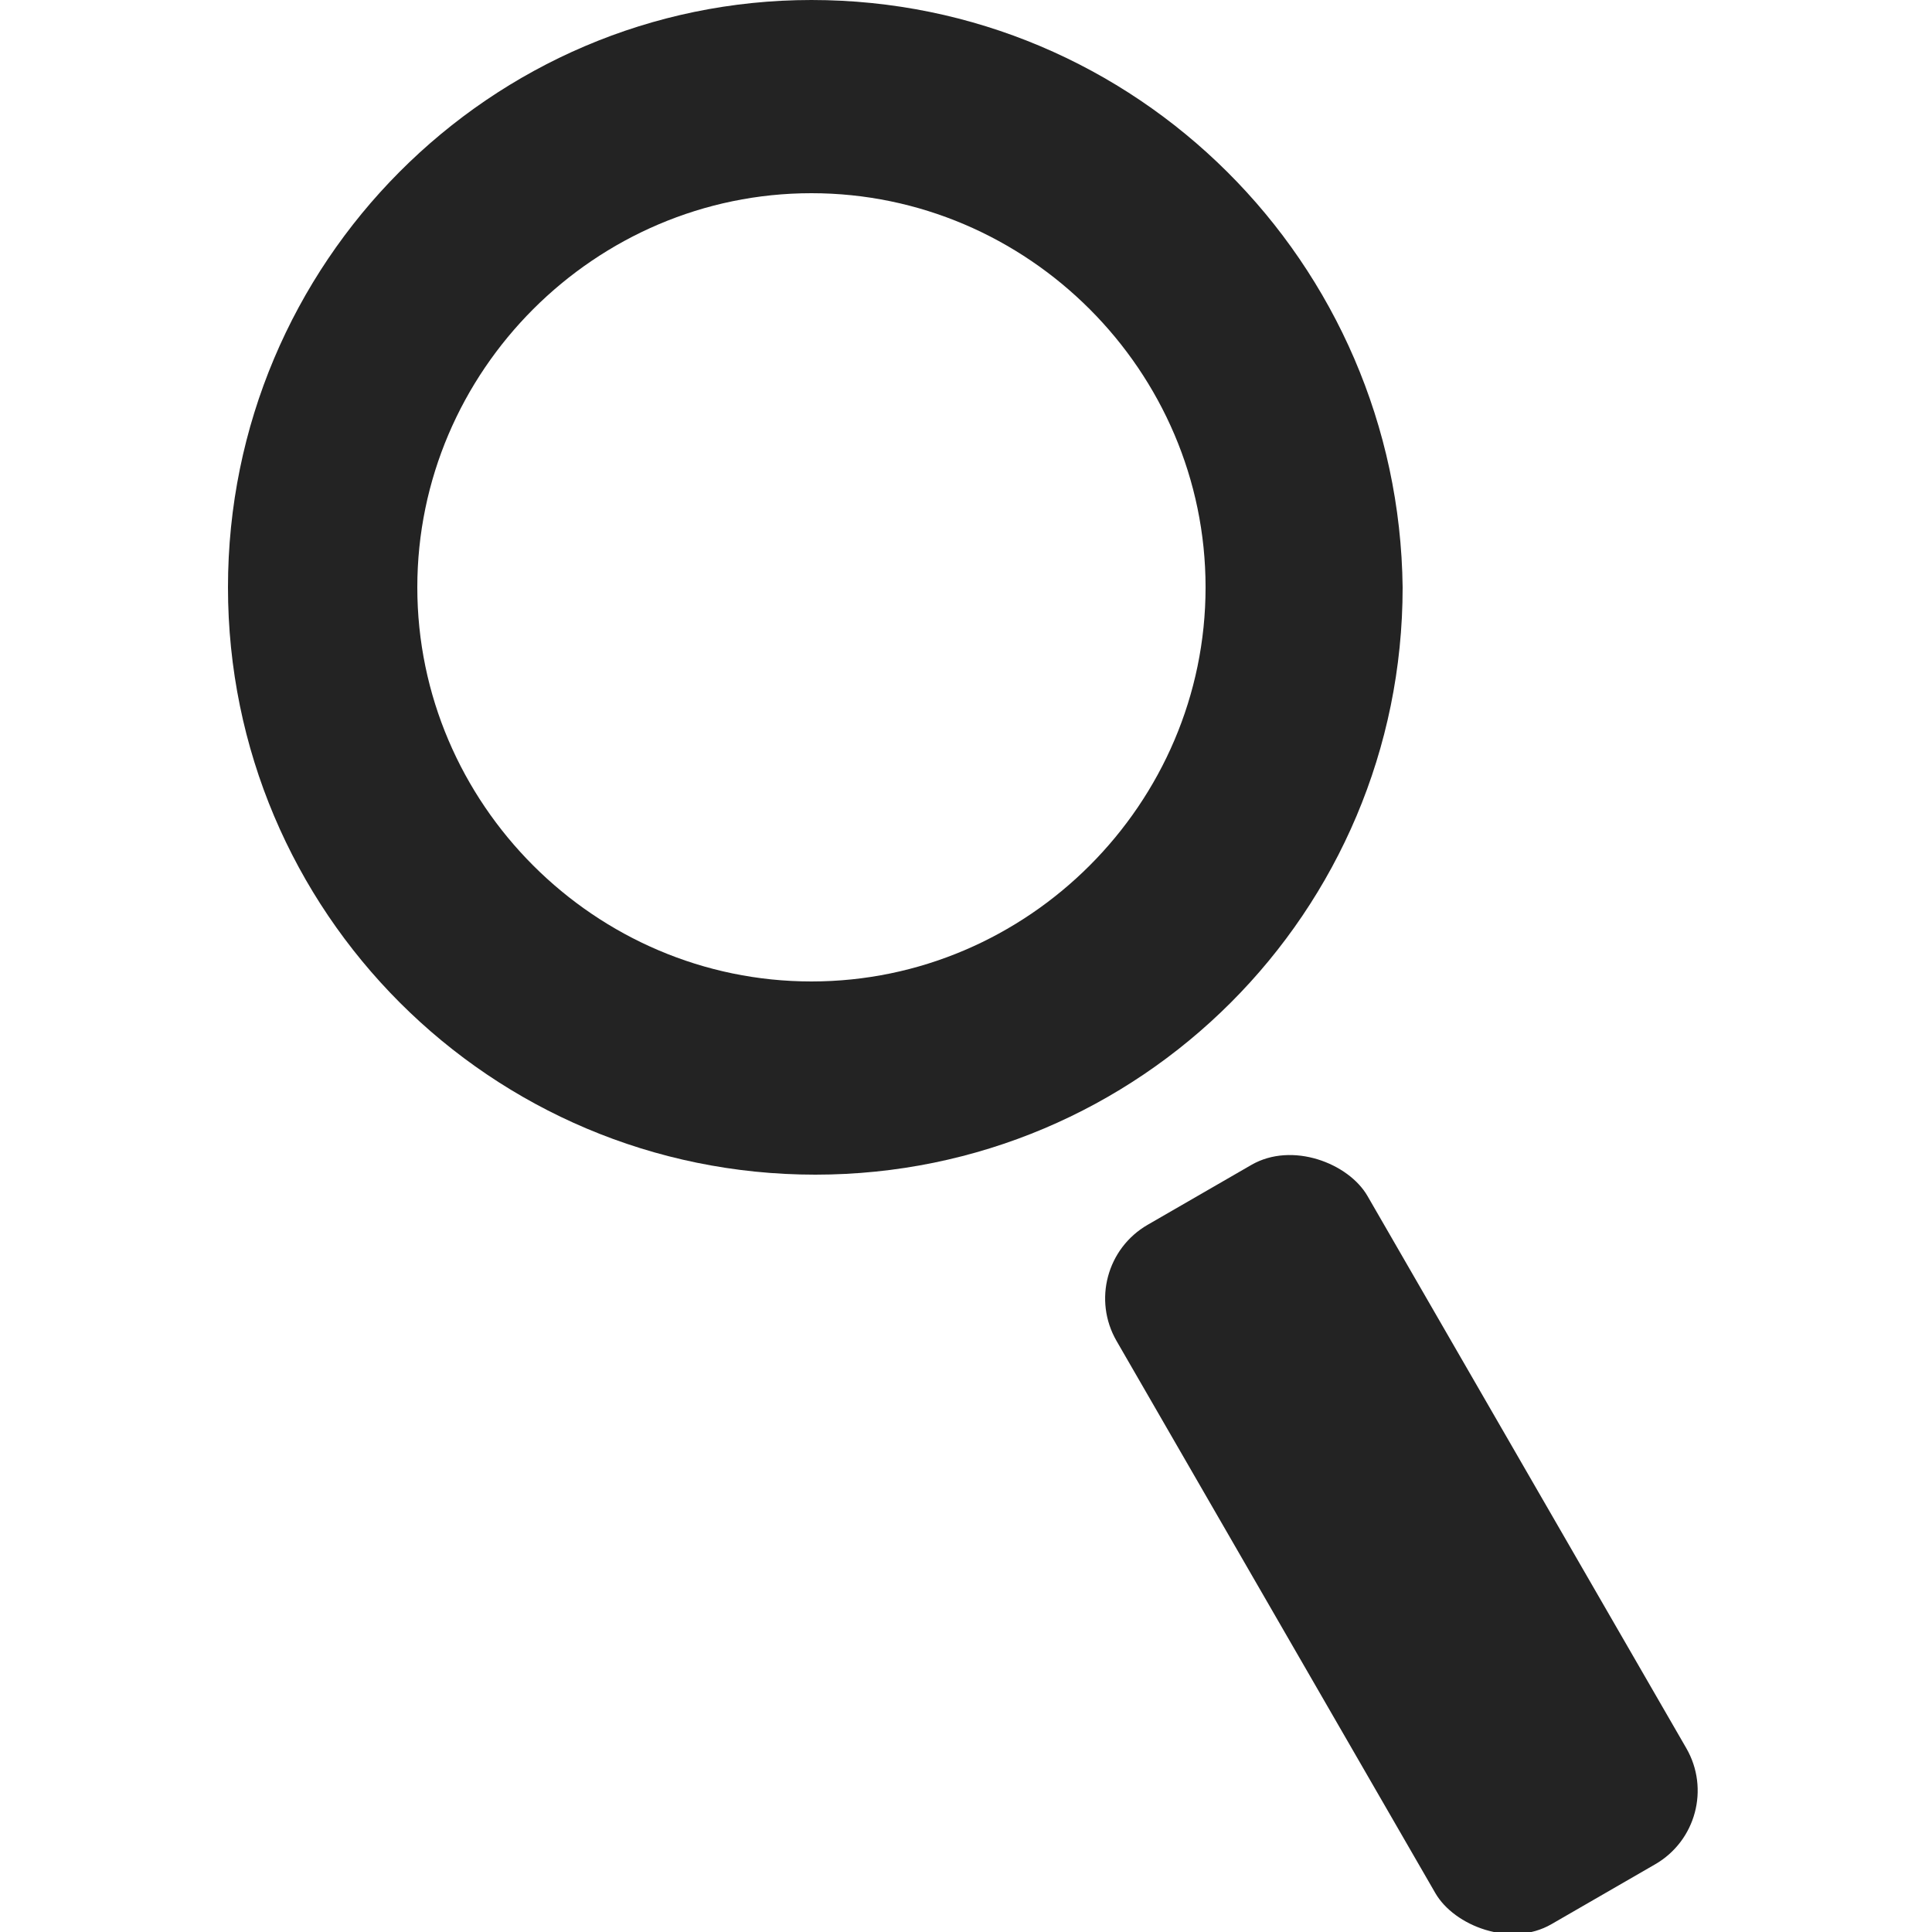
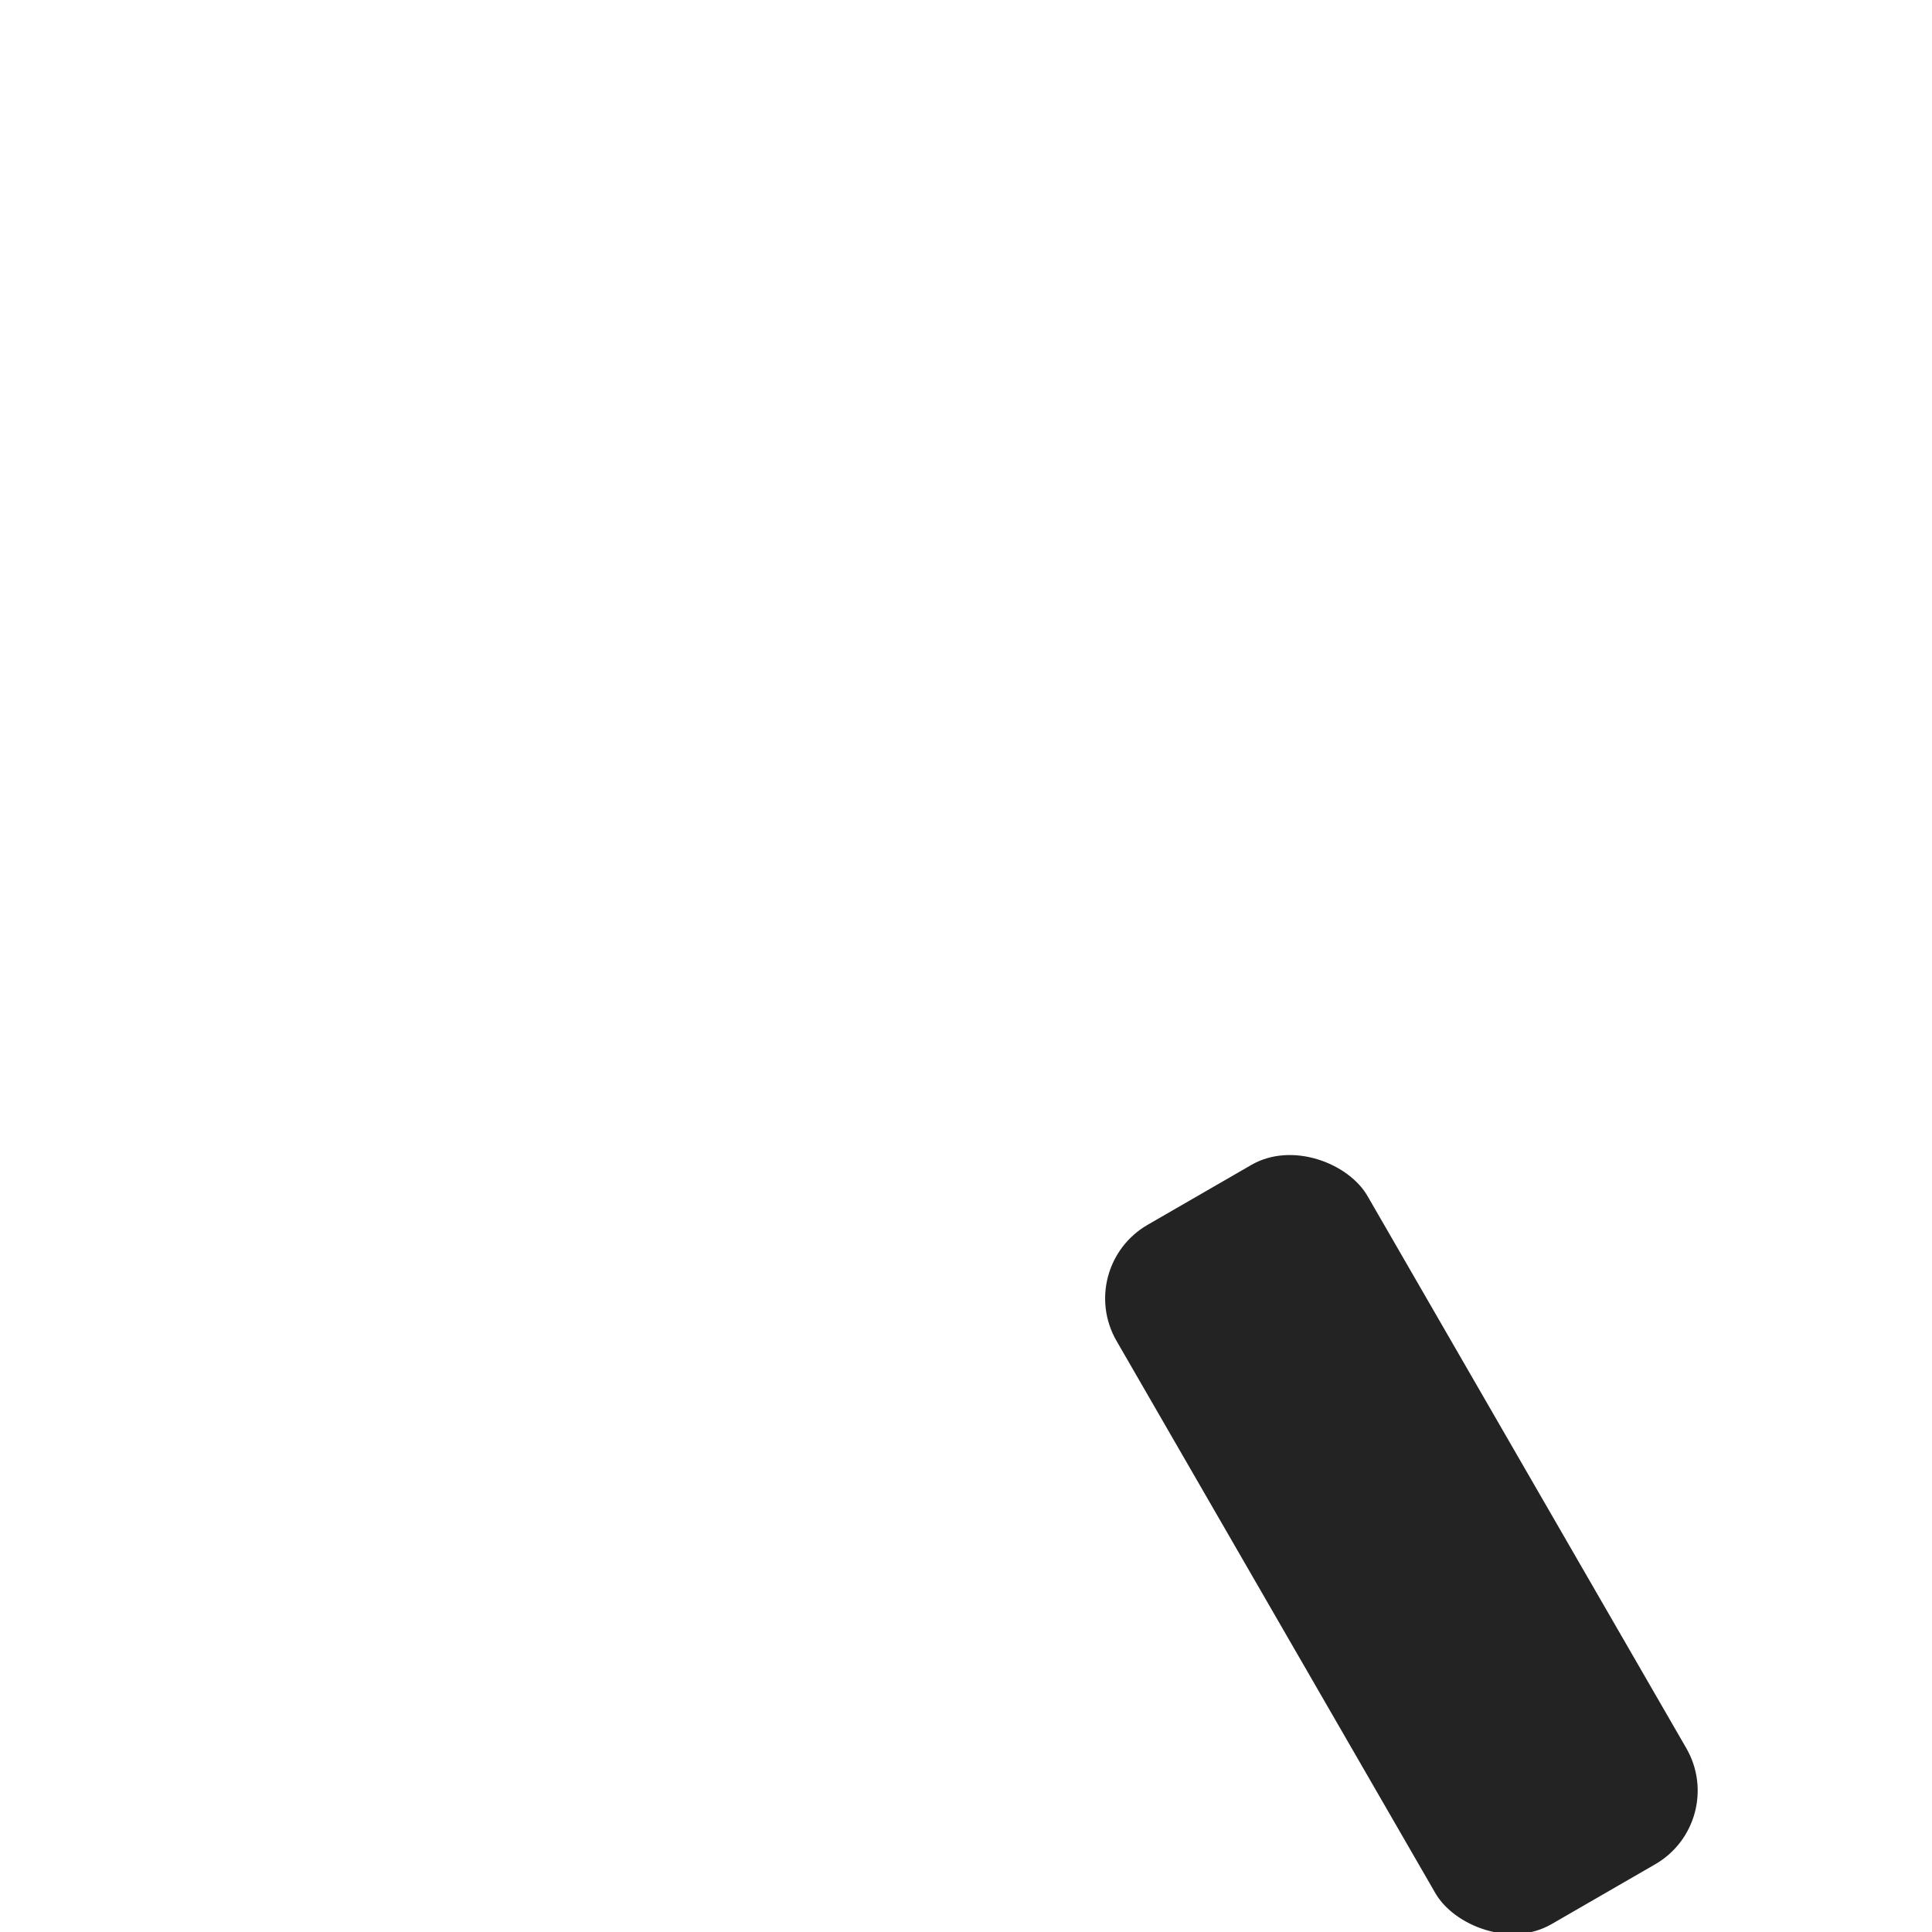
<svg xmlns="http://www.w3.org/2000/svg" id="SEARCH" version="1.1" viewBox="0 0 50 50">
  <defs>
    <style>
      .cls-1 {
        fill: #232323;
        stroke-width: 0px;
      }
    </style>
  </defs>
  <g id="LOUPE_-_copie" data-name="LOUPE - copie">
-     <path class="cls-1" d="M21,0C12.7,0,5.9,6.8,5.9,15.2c0,8.4,6.8,15.2,15.2,15.2,8.4,0,15.2-6.8,15.2-15.2,0,0,0,0,0,0C36.2,6.8,29.4,0,21,0ZM21,25.4c-5.6,0-10.2-4.6-10.2-10.2,0-5.6,4.6-10.2,10.2-10.2,5.6,0,10.2,4.6,10.2,10.2,0,0,0,0,0,0,0,5.6-4.6,10.2-10.2,10.2,0,0,0,0,0,0Z" />
    <rect class="cls-1" x="32.5" y="29.5" width="7.5" height="20.9" rx="2.2" ry="2.2" transform="translate(-15.1 23.5) rotate(-30)" />
  </g>
</svg>